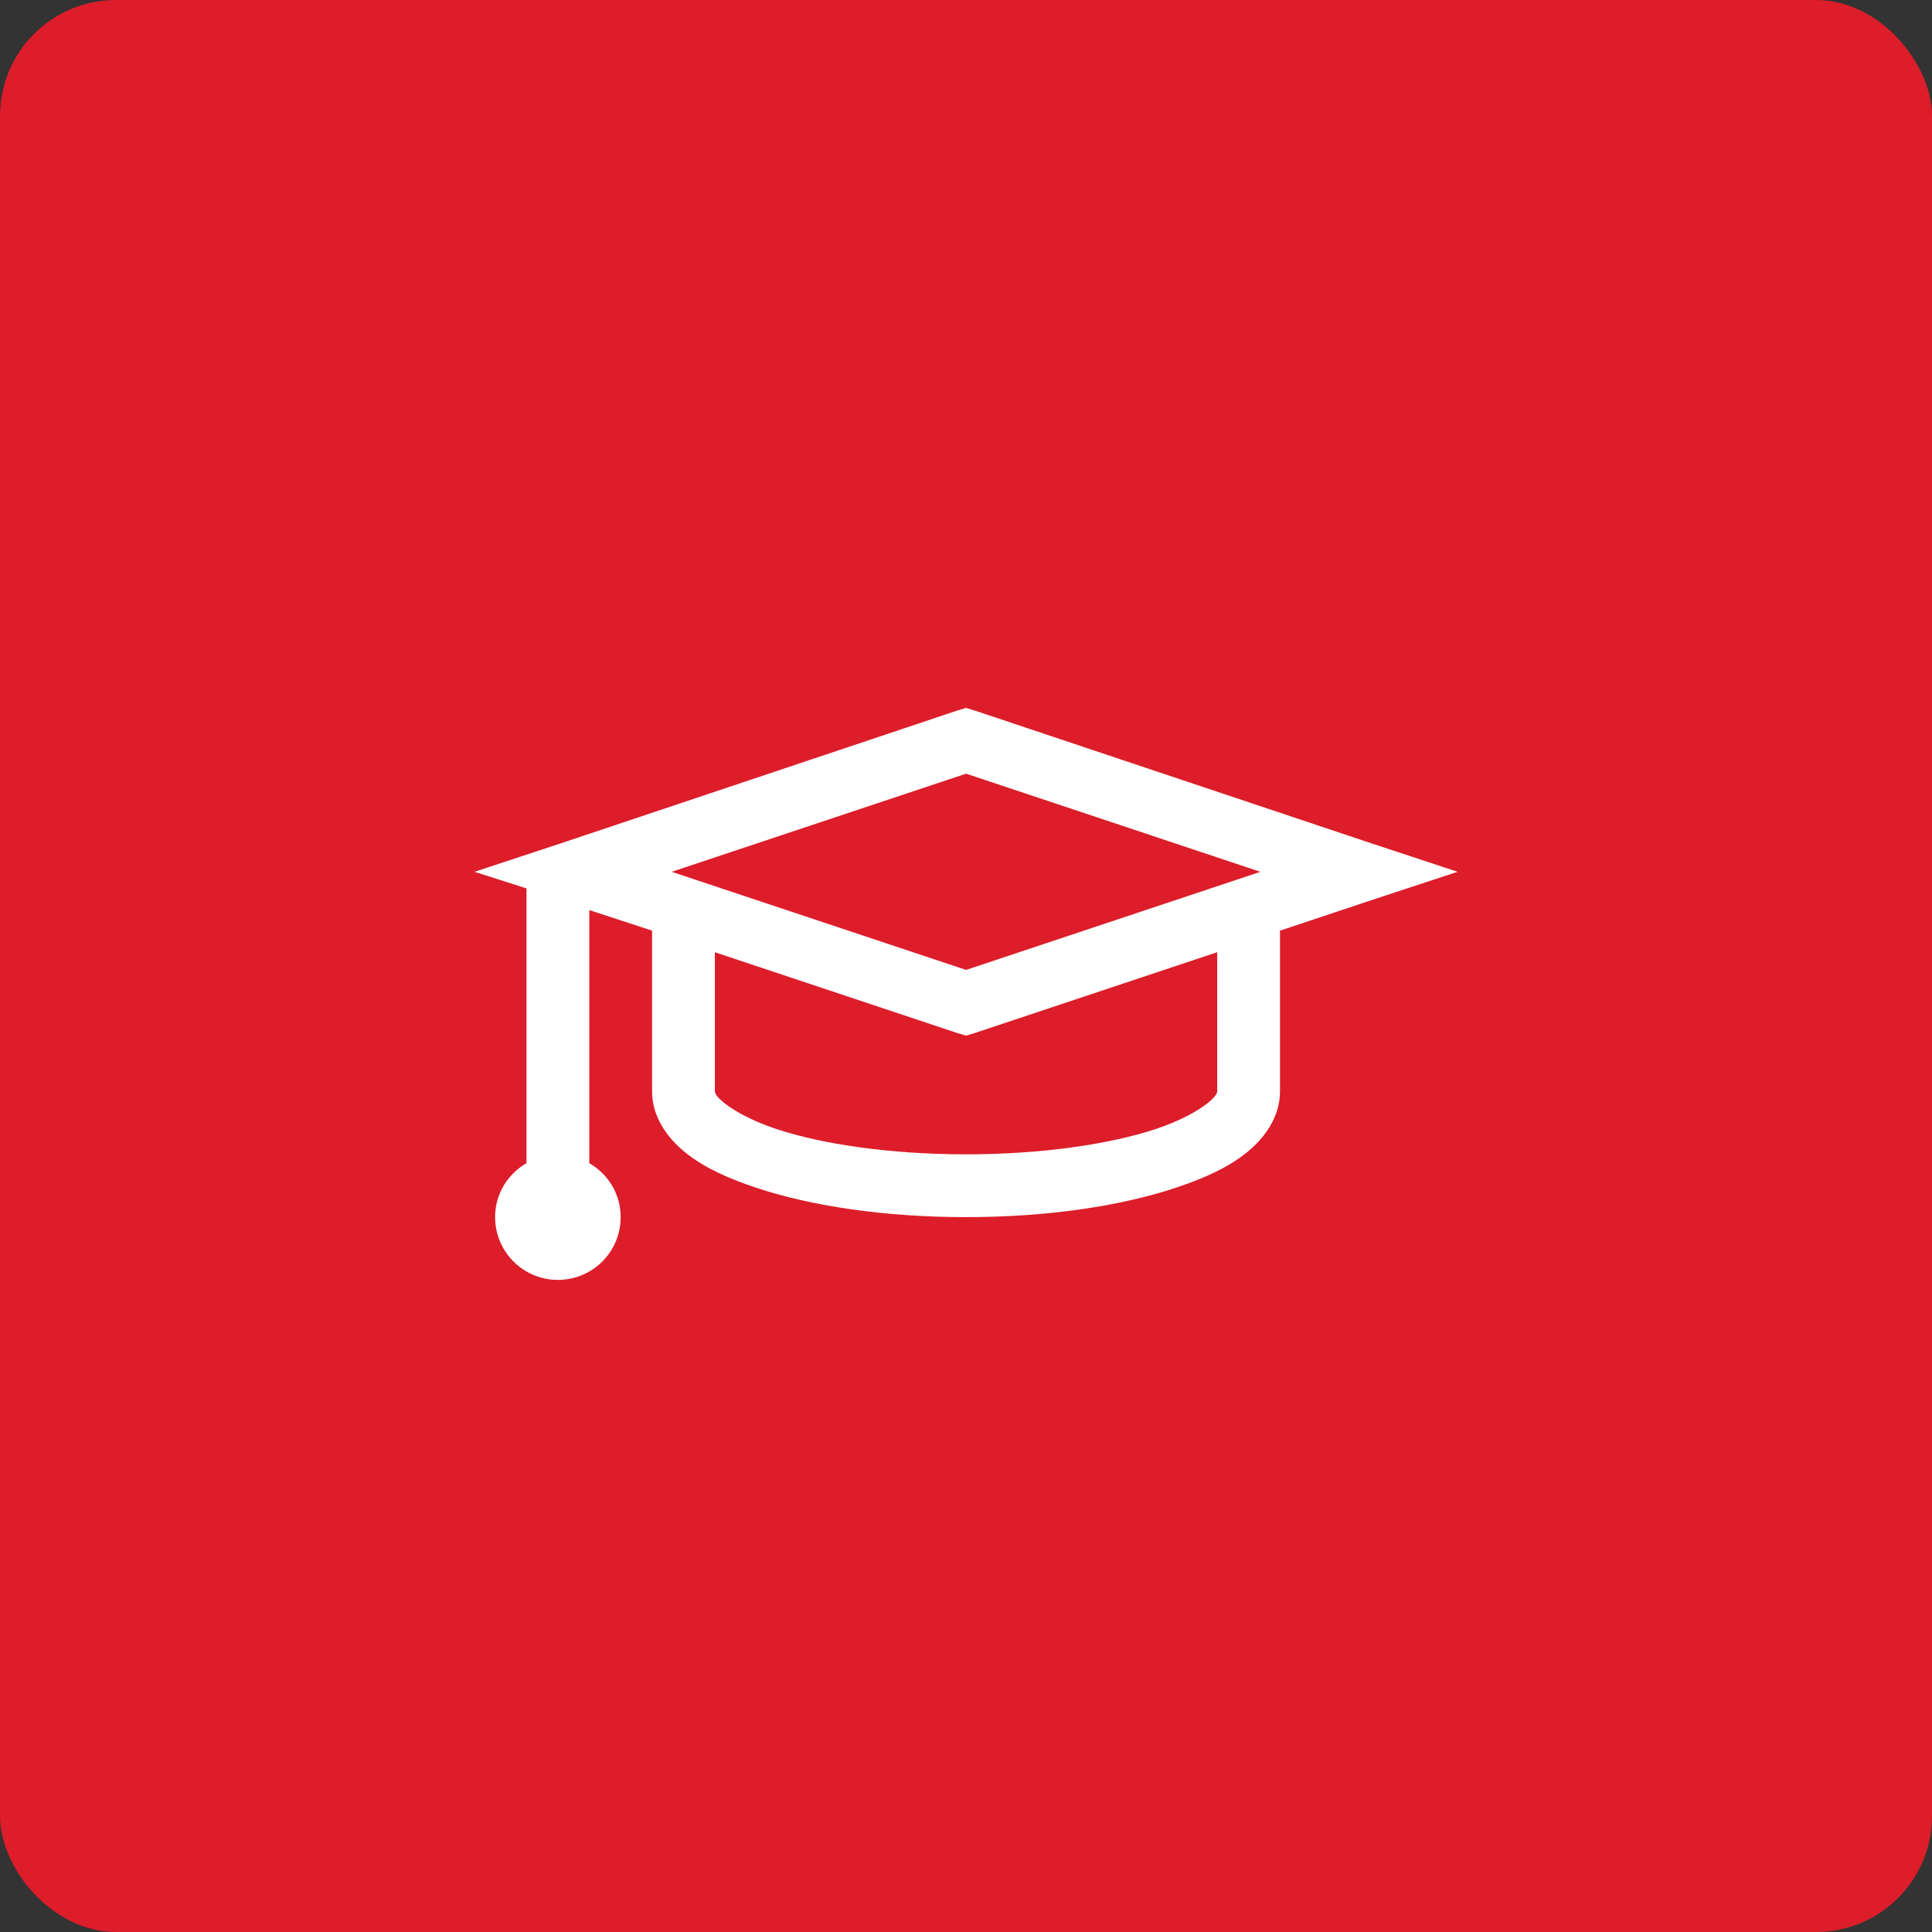
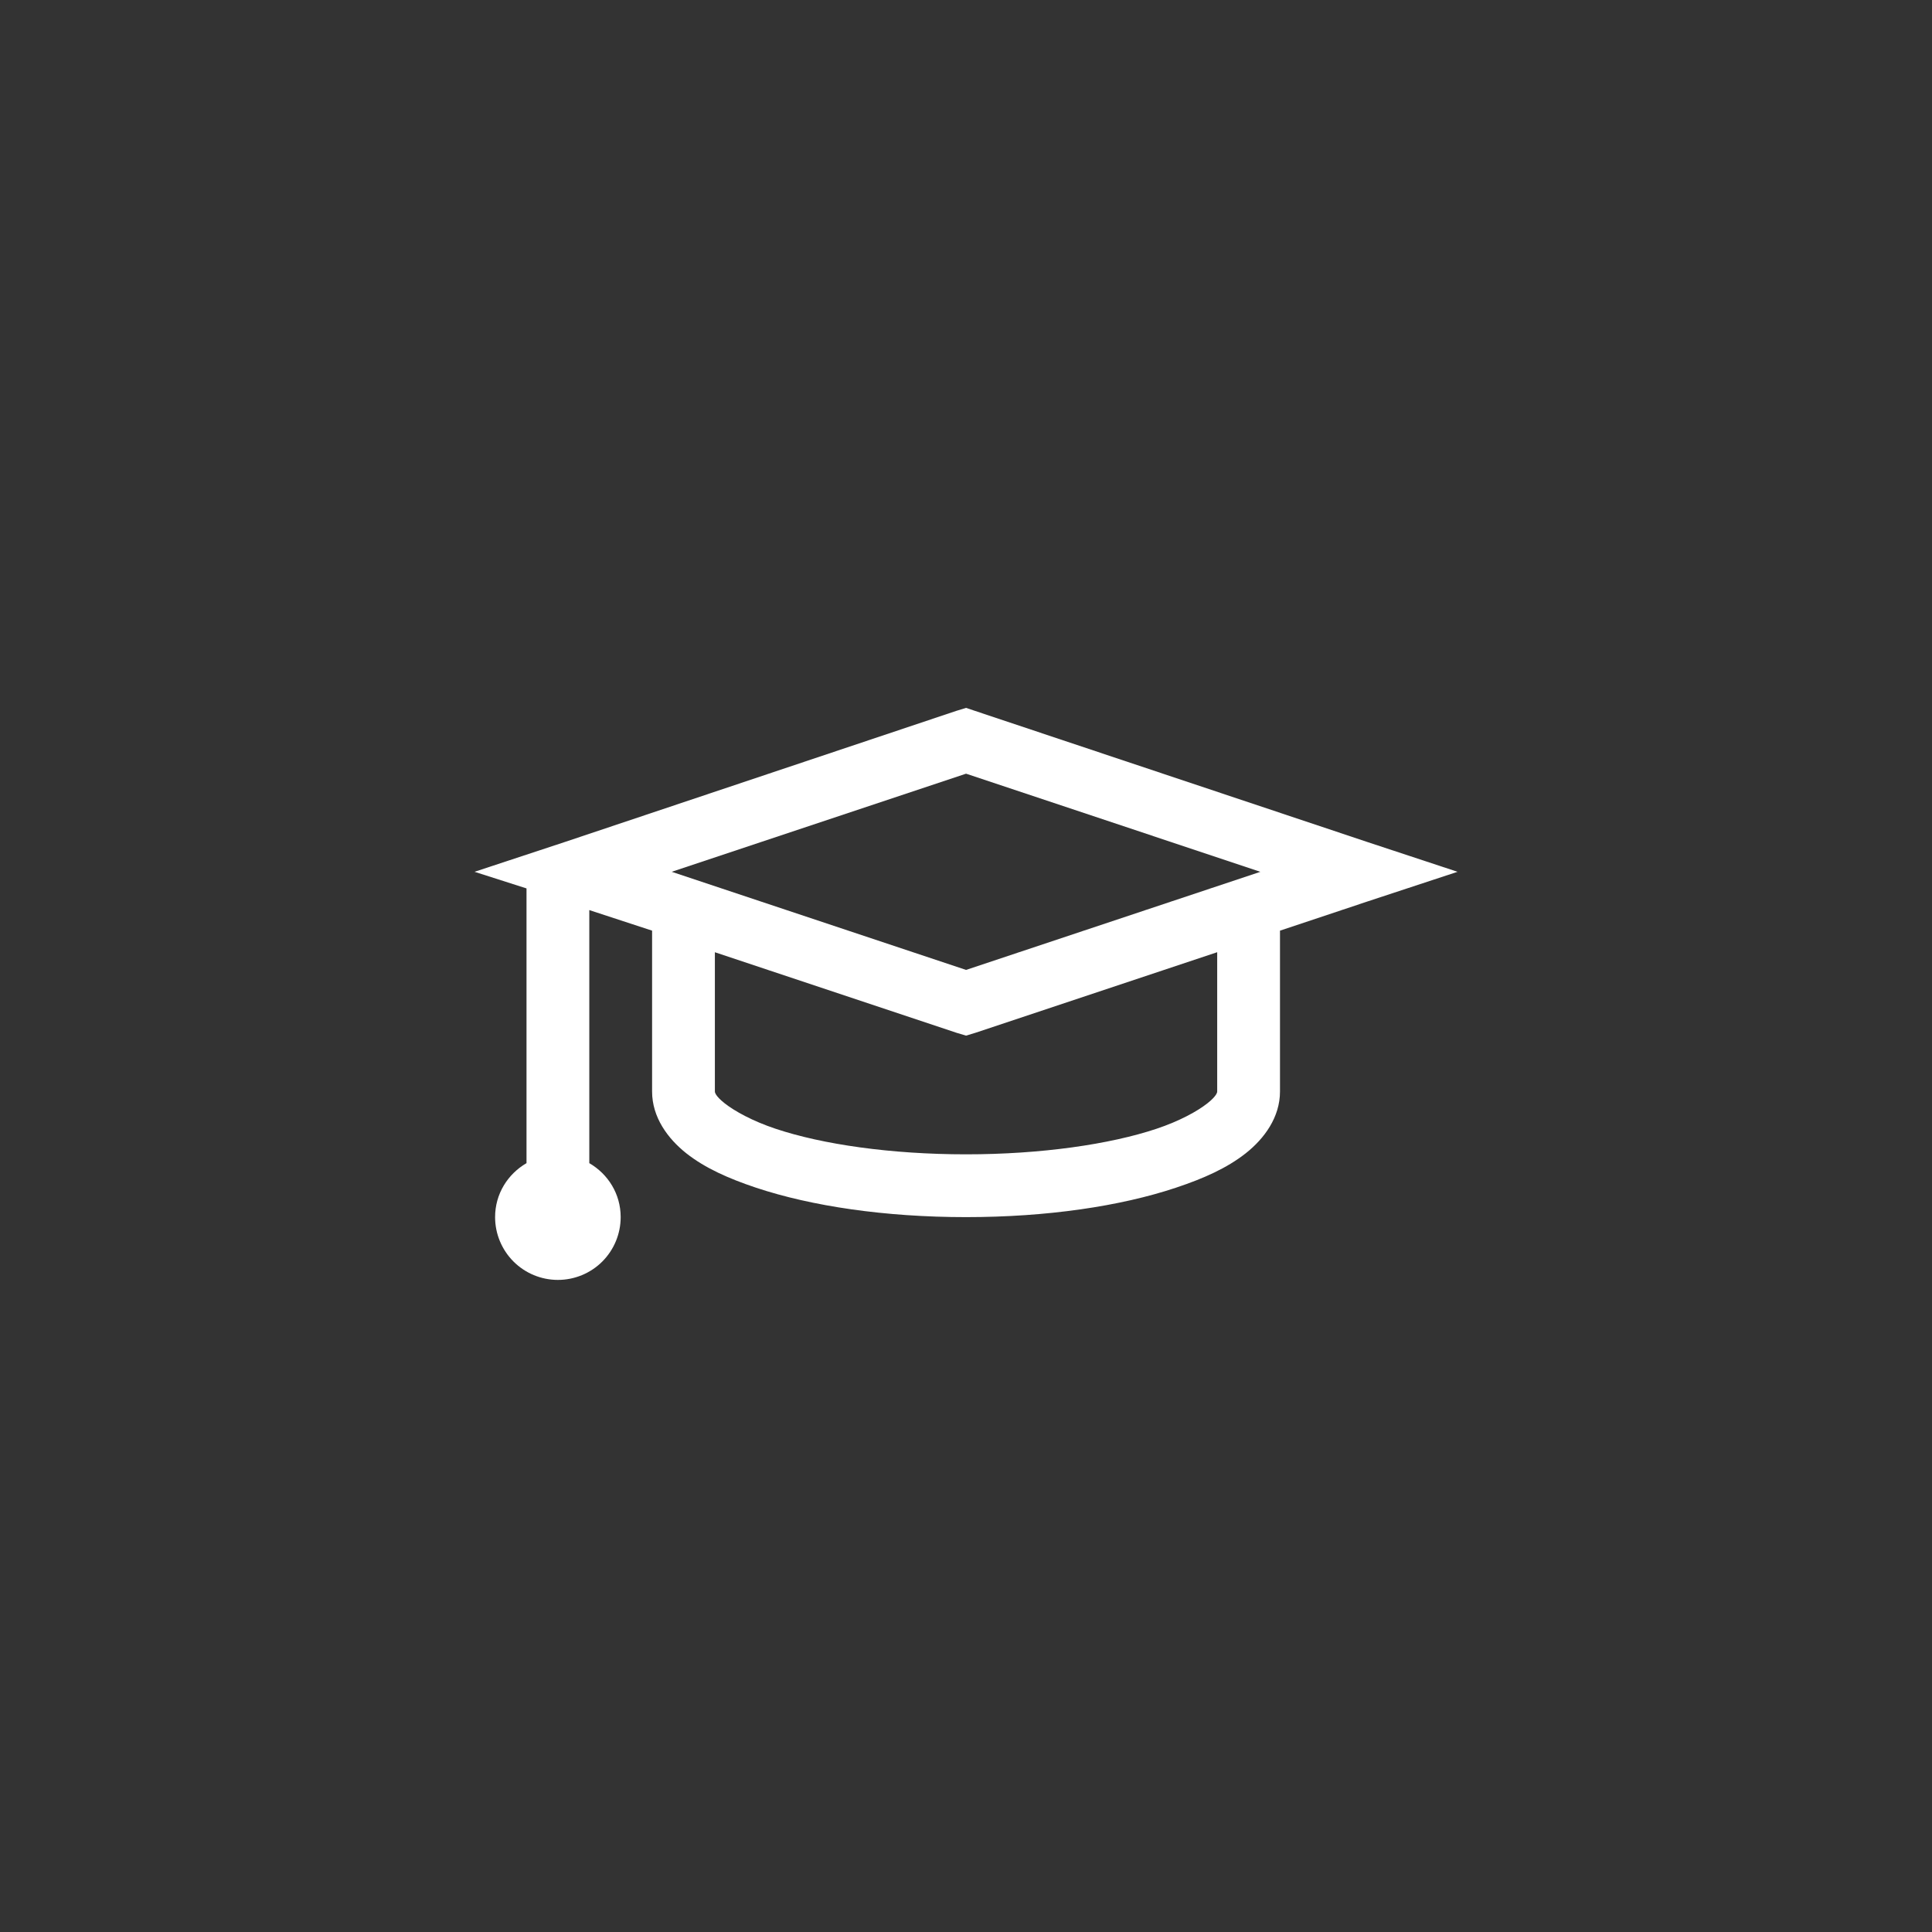
<svg xmlns="http://www.w3.org/2000/svg" width="50" height="50" viewBox="0 0 50 50" fill="none">
  <rect x="0" y="0" width="50" height="50" fill="#333333" stroke="none" />
-   <rect width="50" height="50" rx="3" fill="#DD1D2A" />
-   <path d="M25.001 18.32L24.747 18.398L14.59 21.8L12.281 22.562L13.626 22.992V30.102C13.141 30.384 12.813 30.898 12.813 31.499C12.813 31.93 12.985 32.343 13.289 32.648C13.594 32.953 14.008 33.124 14.438 33.124C14.869 33.124 15.283 32.953 15.588 32.648C15.892 32.343 16.063 31.93 16.063 31.499C16.063 30.898 15.736 30.384 15.251 30.102V23.553L16.876 24.085V28.249C16.876 28.915 17.282 29.468 17.765 29.85C18.247 30.229 18.847 30.497 19.567 30.738C21.008 31.217 22.908 31.499 25.001 31.499C27.094 31.499 28.994 31.218 30.435 30.737C31.155 30.497 31.754 30.229 32.237 29.849C32.72 29.468 33.126 28.915 33.126 28.249V24.085L35.411 23.323L37.721 22.562L35.411 21.799L25.254 18.398L25.001 18.32ZM25.001 20.023L32.618 22.562L25.001 25.101L17.384 22.562L25.001 20.023ZM18.501 24.644L24.747 26.726L25.001 26.802L25.255 26.725L31.501 24.643V28.249C31.501 28.257 31.504 28.351 31.247 28.554C30.99 28.757 30.529 29.013 29.926 29.214C28.722 29.615 26.947 29.874 25.001 29.874C23.055 29.874 21.28 29.616 20.075 29.213C19.474 29.013 19.012 28.756 18.755 28.554C18.497 28.351 18.501 28.257 18.501 28.249V24.643V24.644Z" fill="white" />
+   <path d="M25.001 18.32L24.747 18.398L14.59 21.8L12.281 22.562L13.626 22.992V30.102C13.141 30.384 12.813 30.898 12.813 31.499C12.813 31.93 12.985 32.343 13.289 32.648C13.594 32.953 14.008 33.124 14.438 33.124C14.869 33.124 15.283 32.953 15.588 32.648C15.892 32.343 16.063 31.93 16.063 31.499C16.063 30.898 15.736 30.384 15.251 30.102V23.553L16.876 24.085V28.249C16.876 28.915 17.282 29.468 17.765 29.85C18.247 30.229 18.847 30.497 19.567 30.738C21.008 31.217 22.908 31.499 25.001 31.499C27.094 31.499 28.994 31.218 30.435 30.737C31.155 30.497 31.754 30.229 32.237 29.849C32.72 29.468 33.126 28.915 33.126 28.249V24.085L35.411 23.323L37.721 22.562L35.411 21.799L25.001 18.32ZM25.001 20.023L32.618 22.562L25.001 25.101L17.384 22.562L25.001 20.023ZM18.501 24.644L24.747 26.726L25.001 26.802L25.255 26.725L31.501 24.643V28.249C31.501 28.257 31.504 28.351 31.247 28.554C30.99 28.757 30.529 29.013 29.926 29.214C28.722 29.615 26.947 29.874 25.001 29.874C23.055 29.874 21.28 29.616 20.075 29.213C19.474 29.013 19.012 28.756 18.755 28.554C18.497 28.351 18.501 28.257 18.501 28.249V24.643V24.644Z" fill="white" />
</svg>